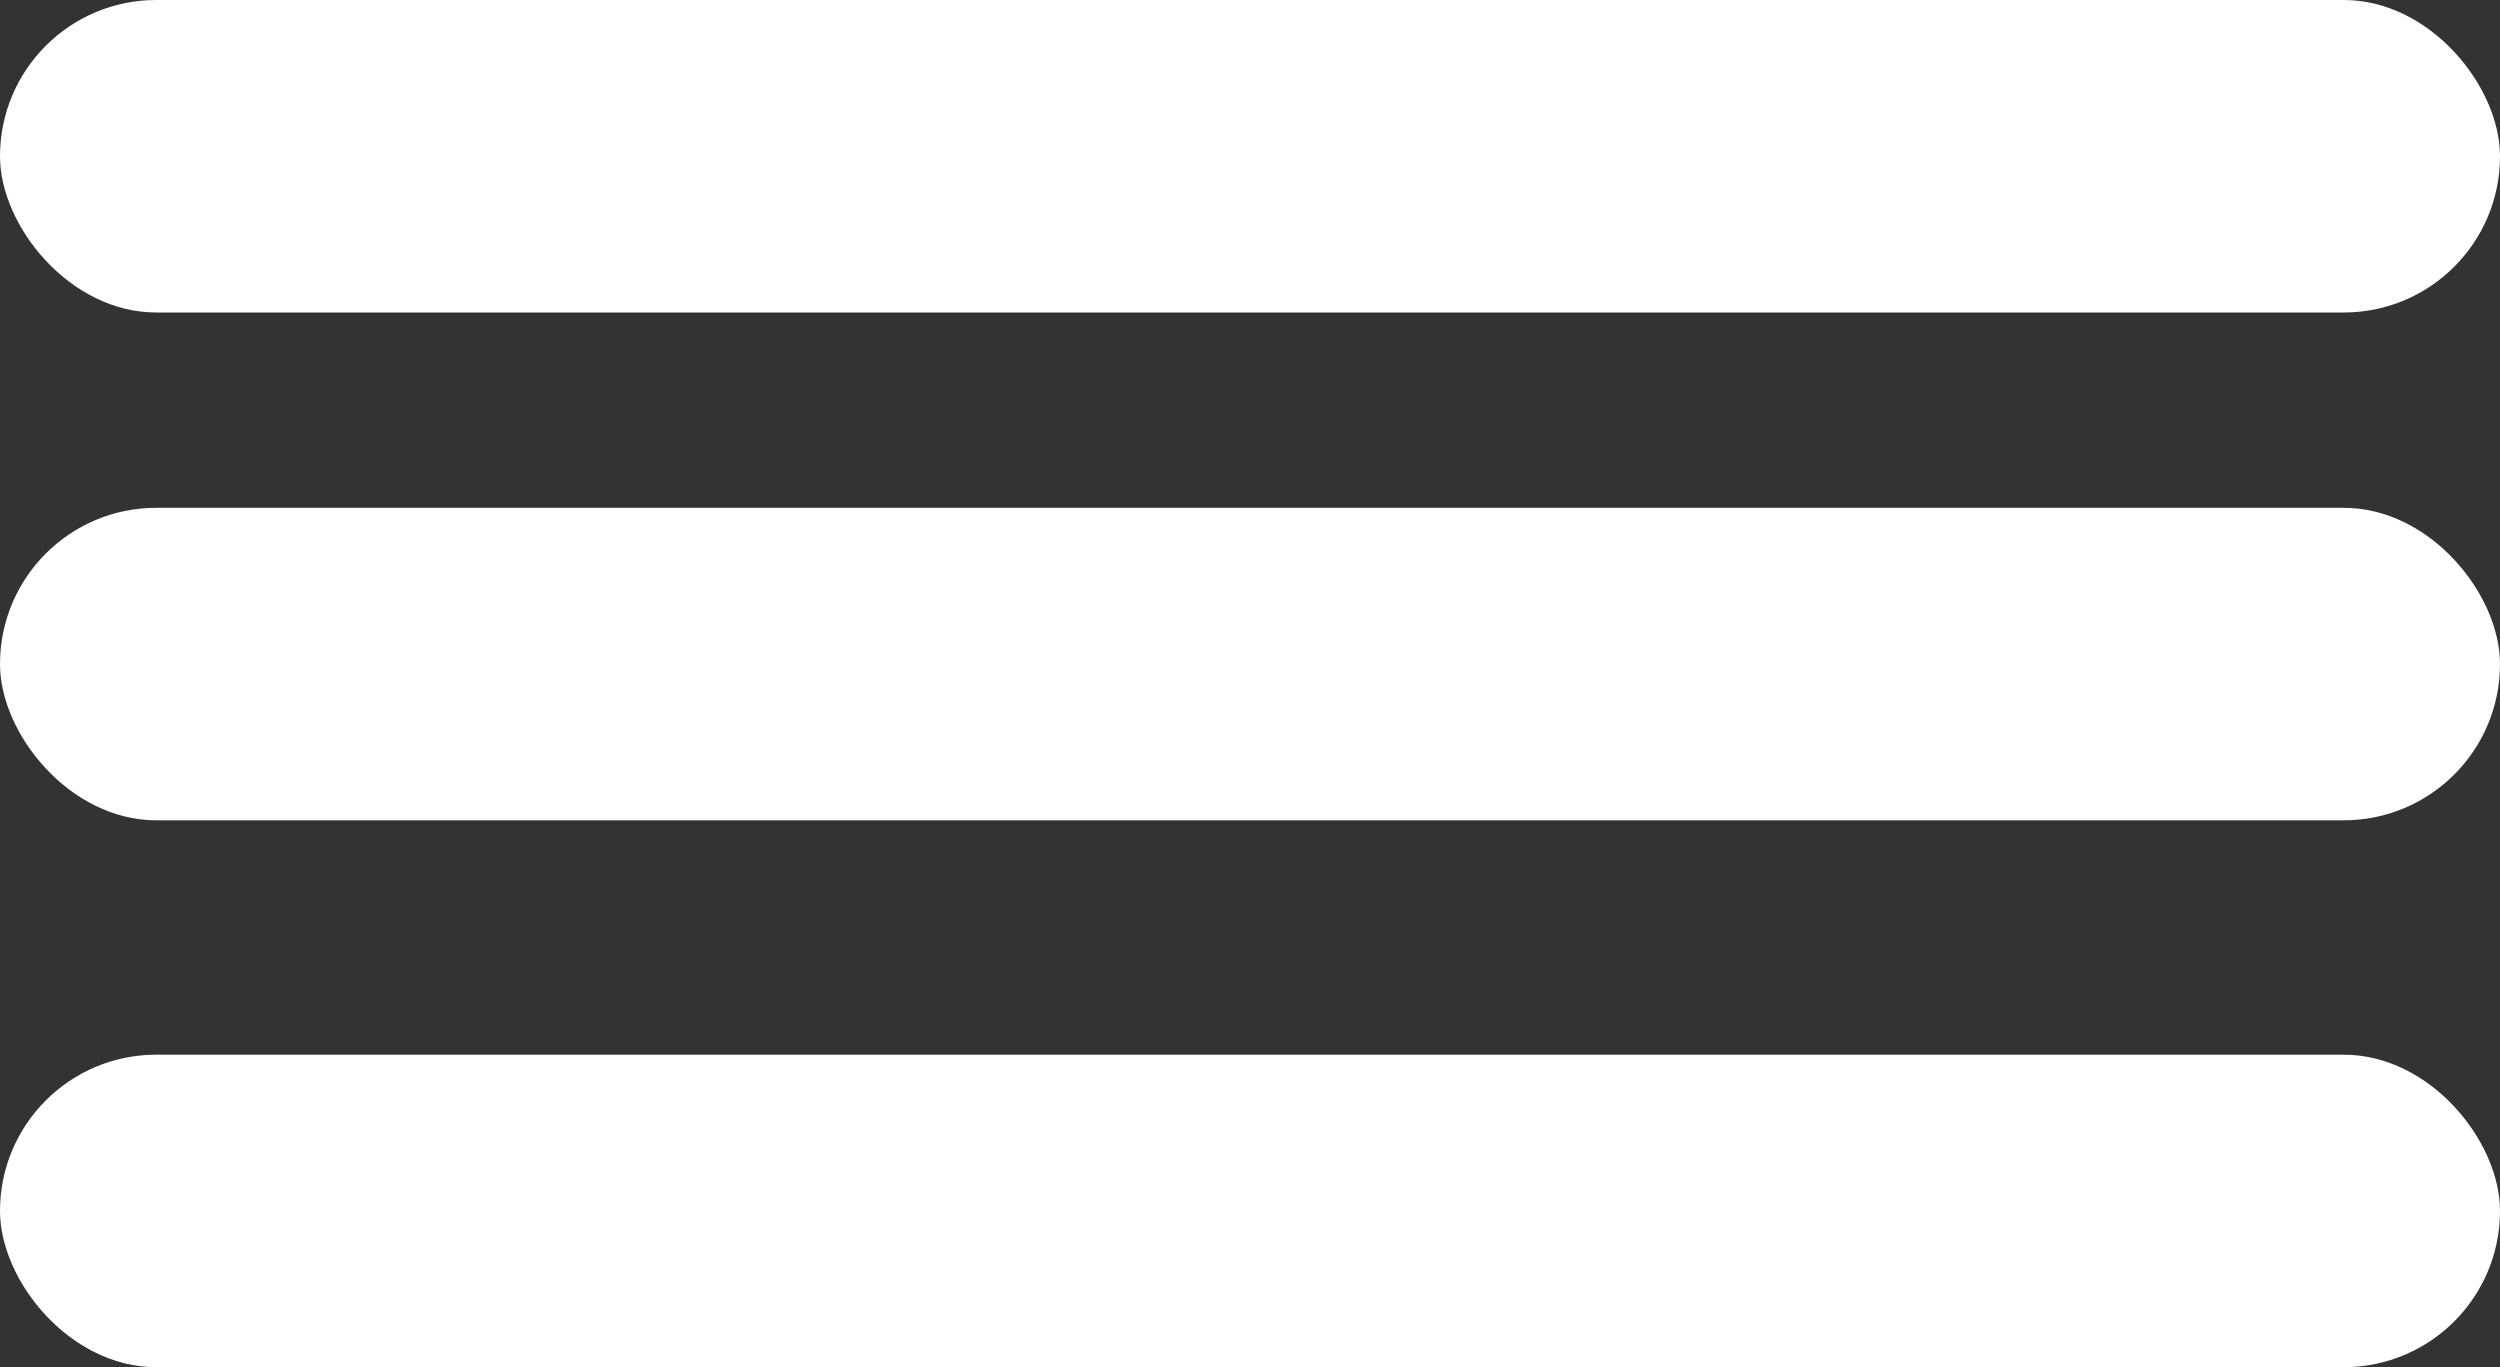
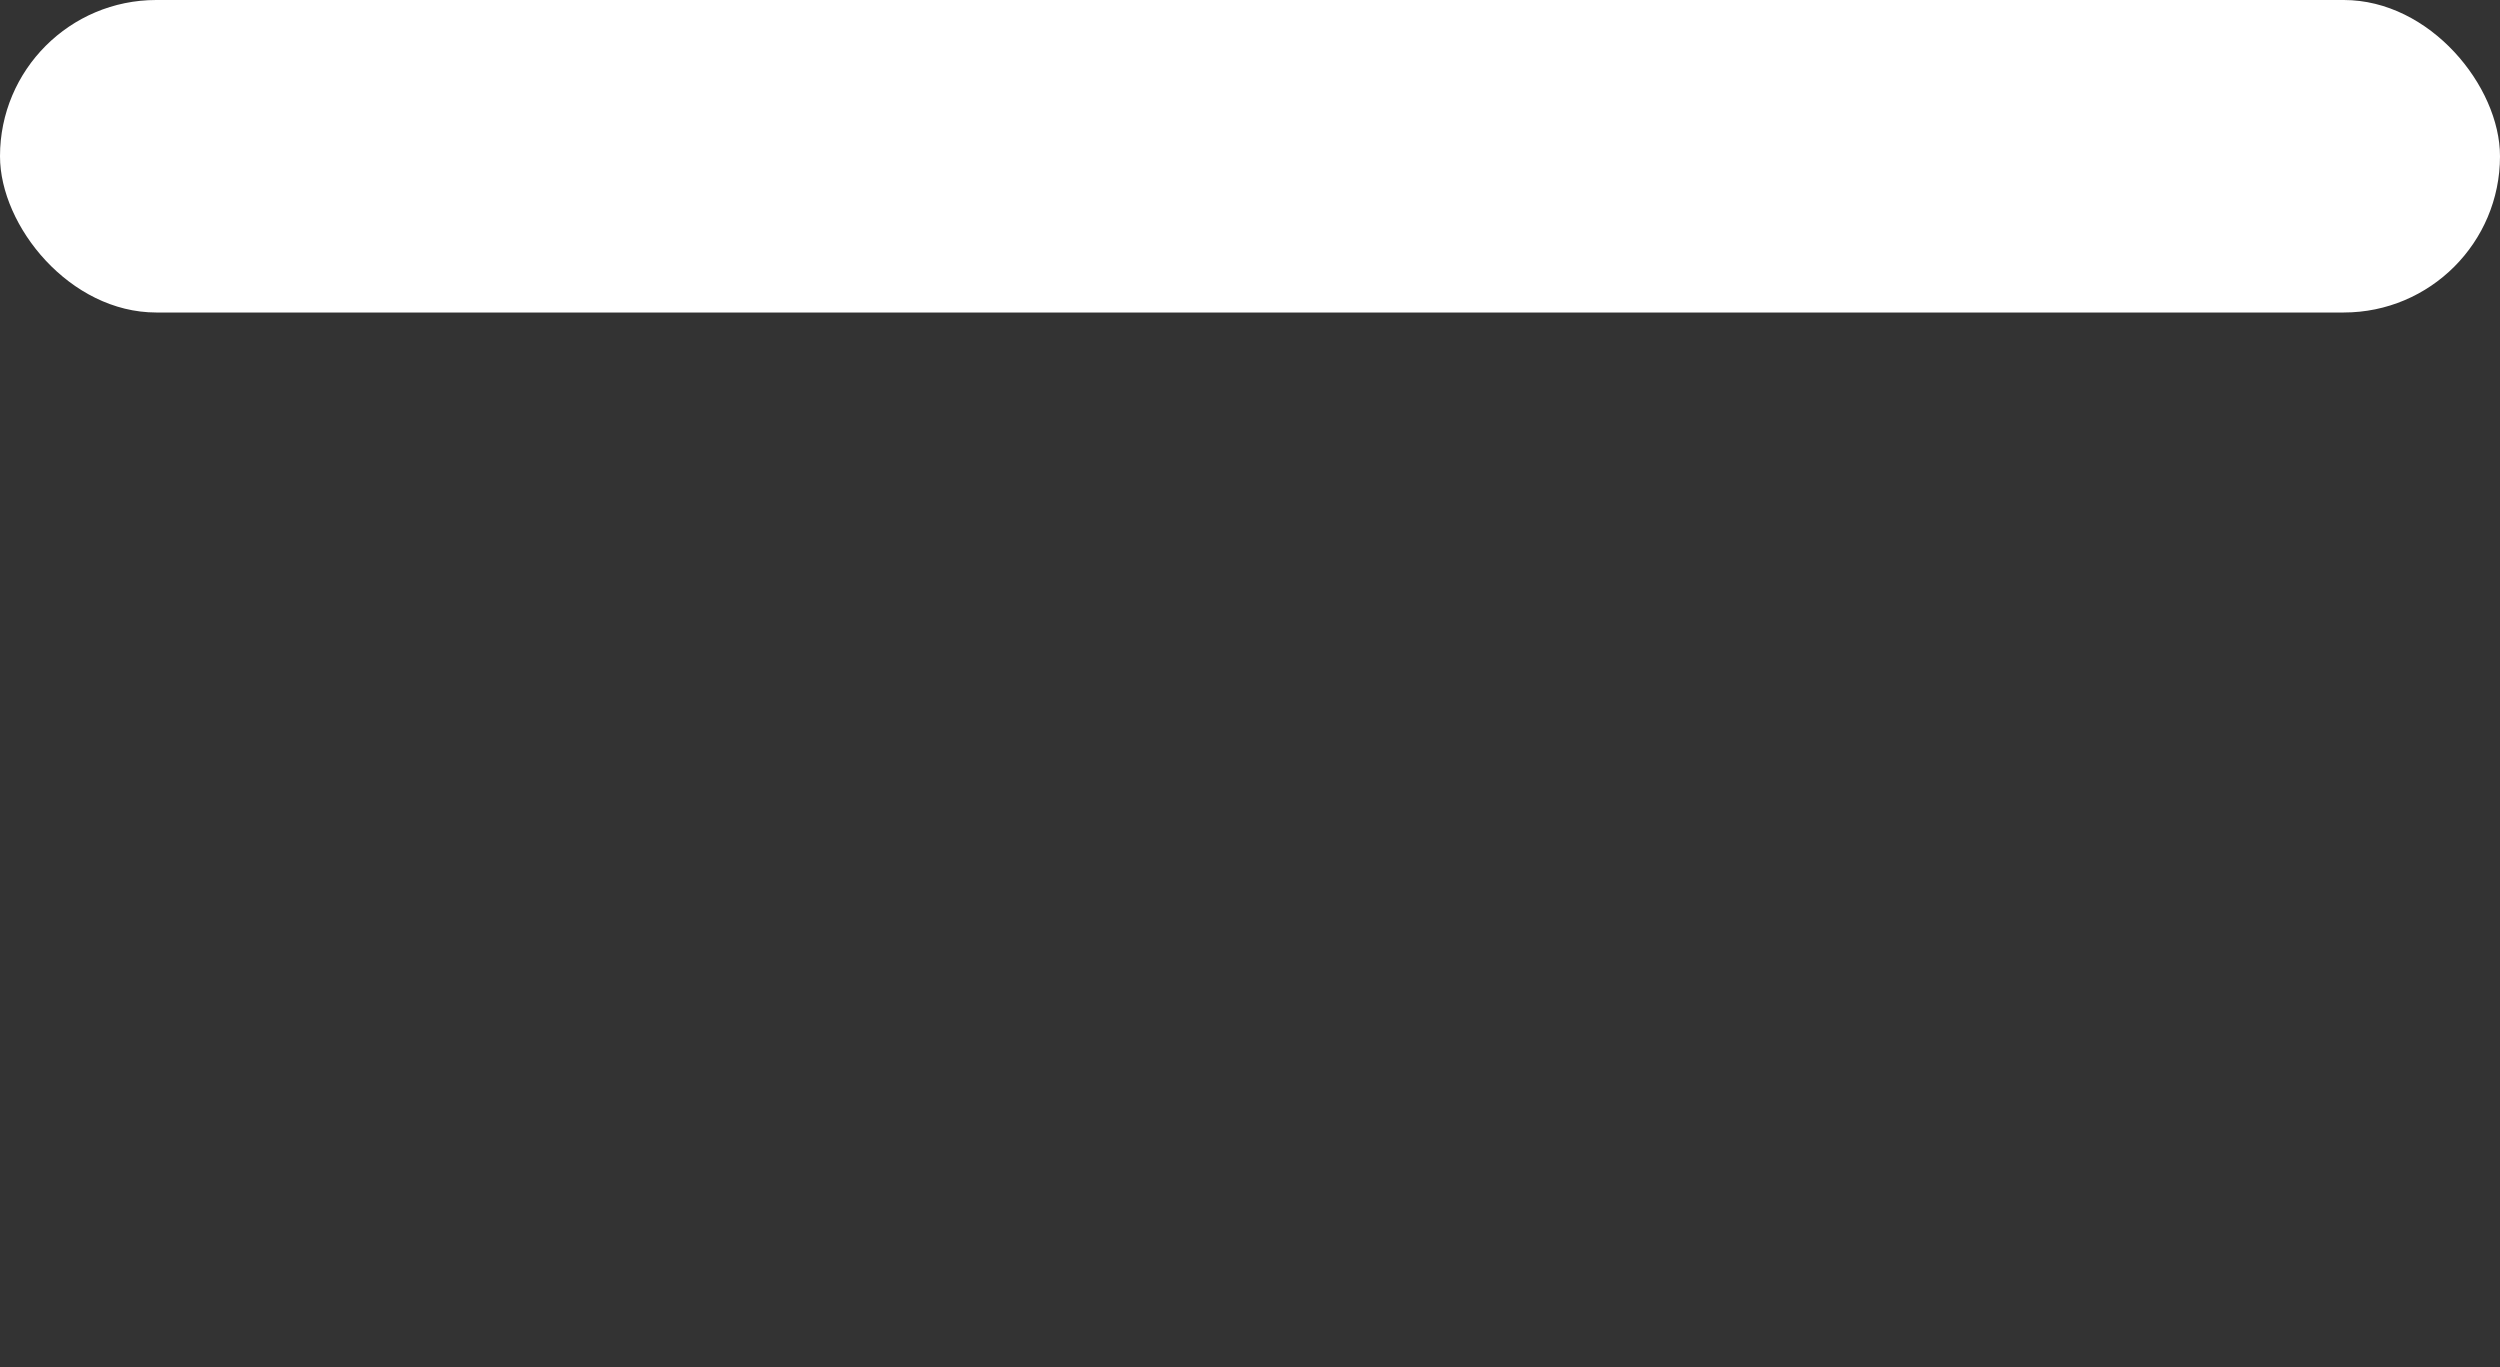
<svg xmlns="http://www.w3.org/2000/svg" width="64" height="35" viewBox="0 0 64 35" fill="none">
  <rect x="0" y="0" width="64" height="35" fill="#333333" stroke="none" />
  <rect width="64" height="8" rx="4" fill="white" />
-   <rect y="13" width="64" height="8" rx="4" fill="white" />
-   <rect y="27" width="64" height="8" rx="4" fill="white" />
</svg>